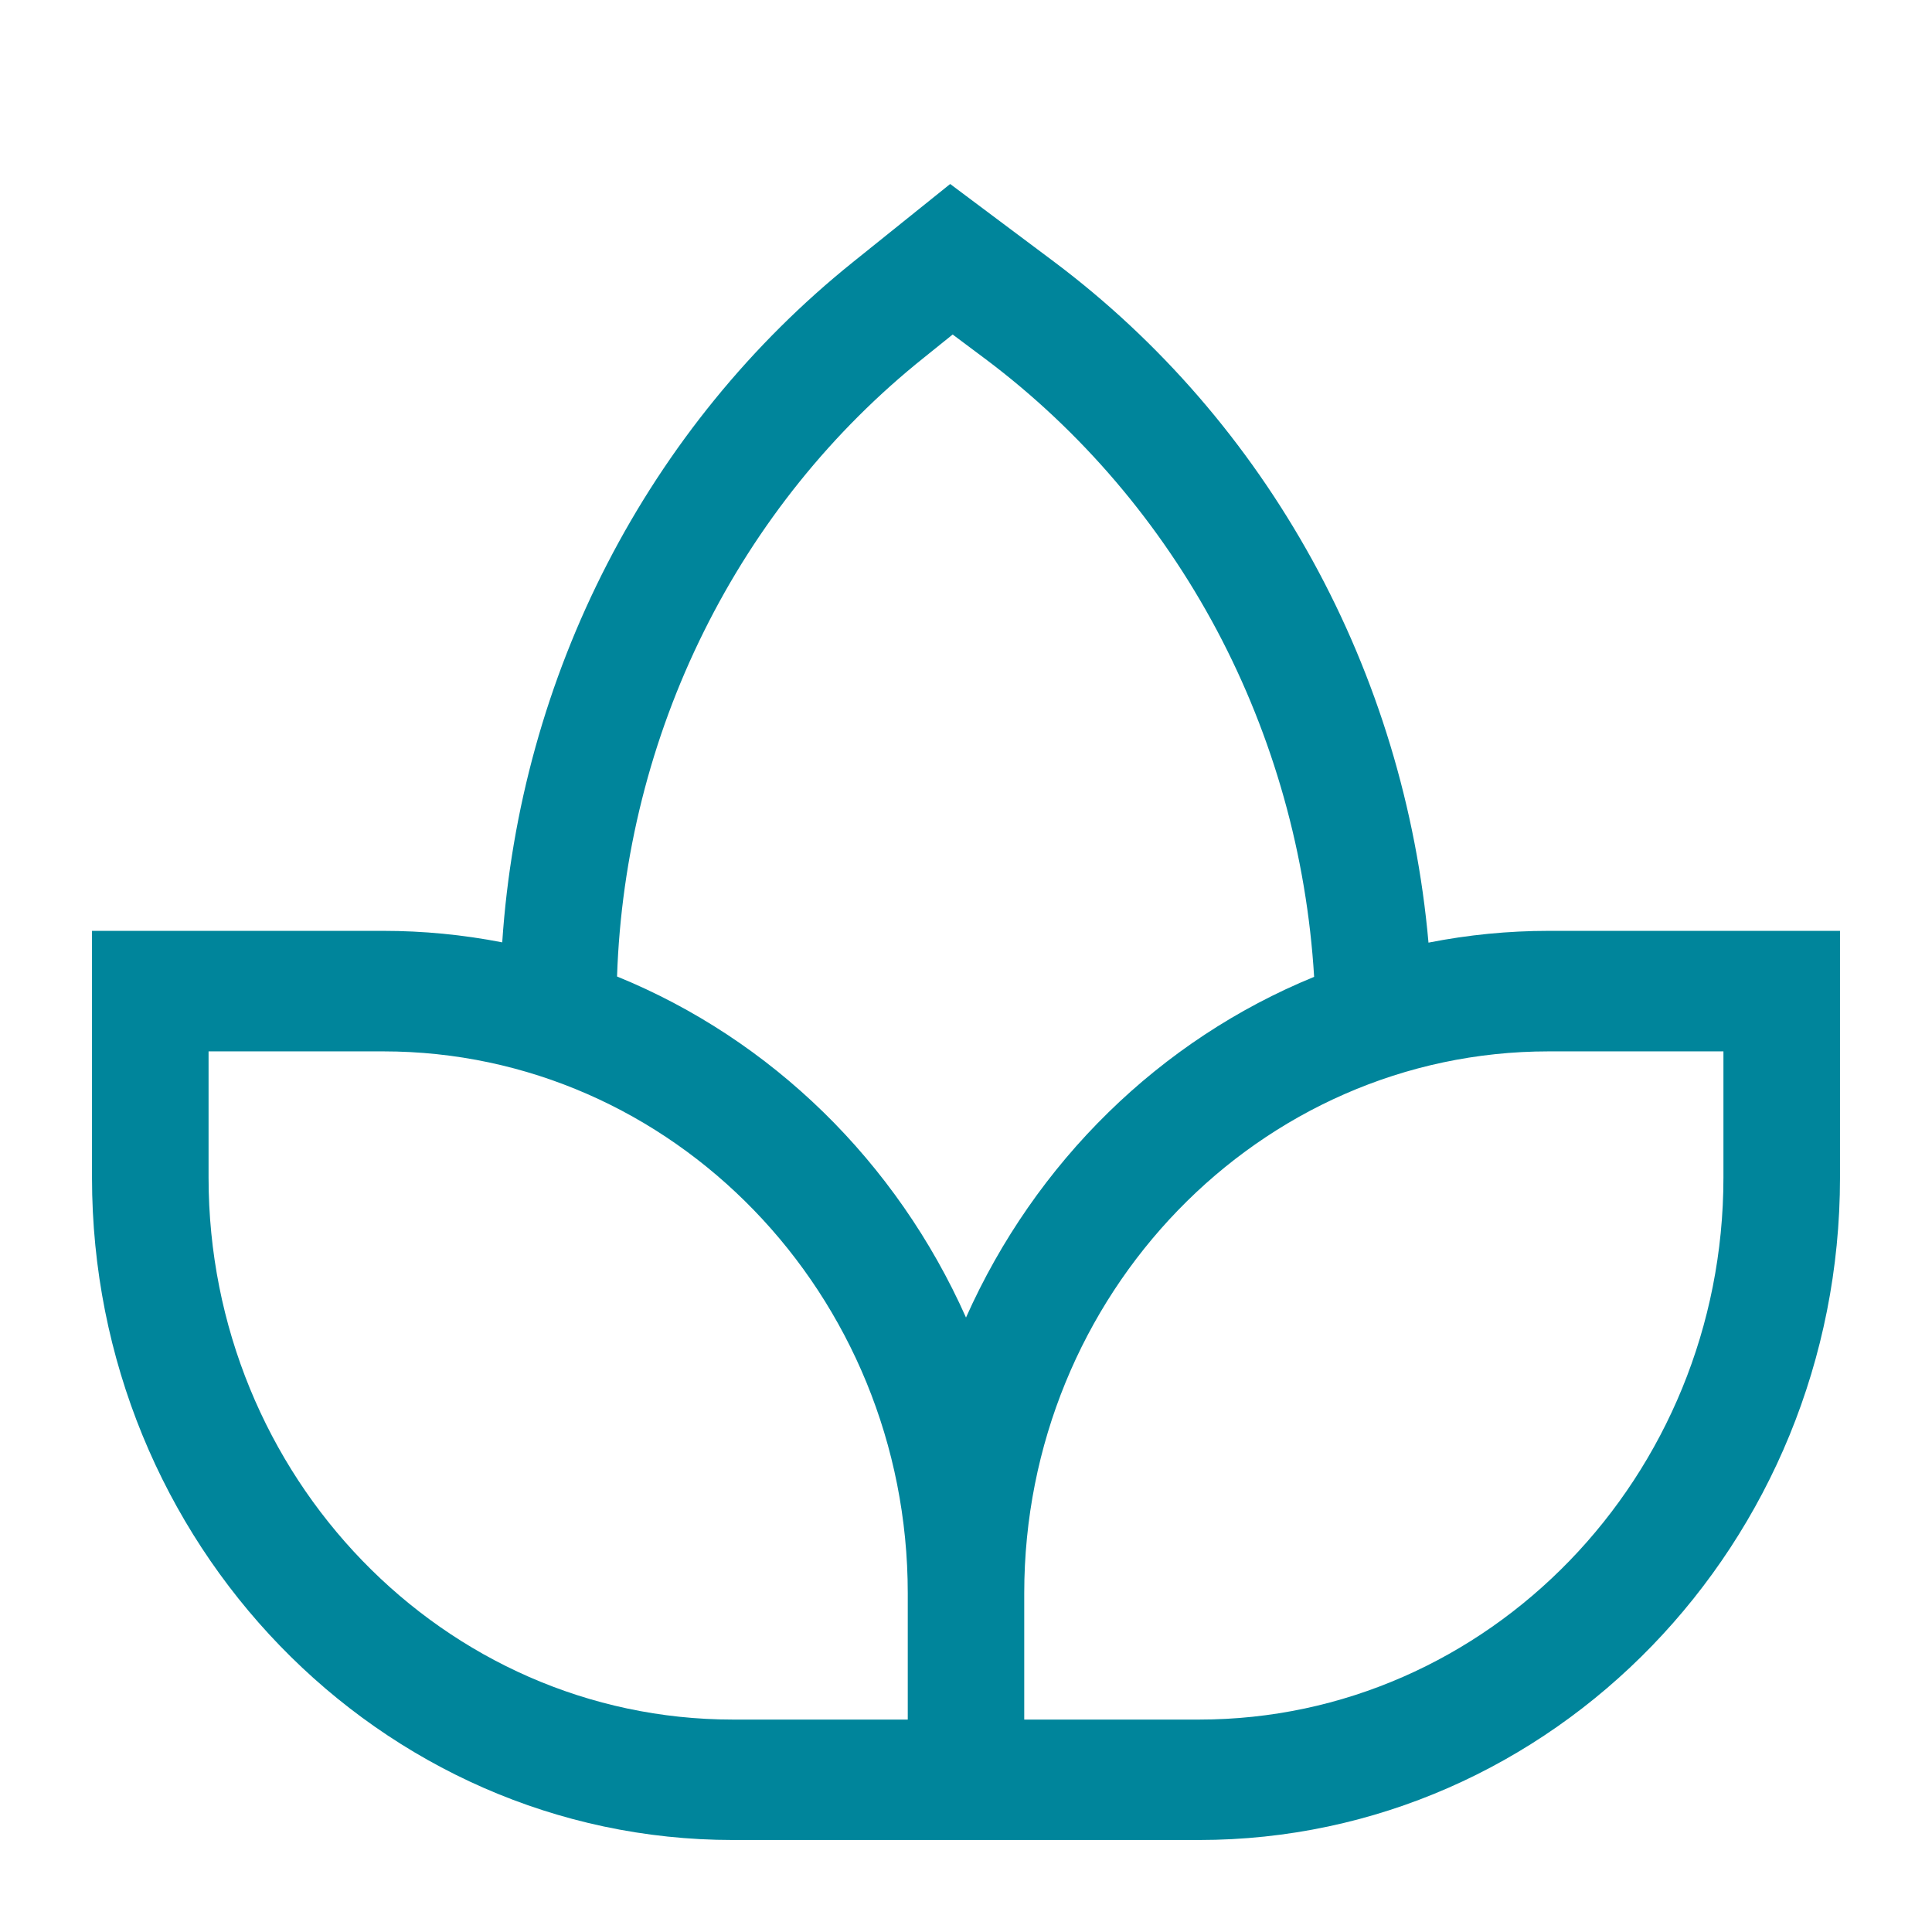
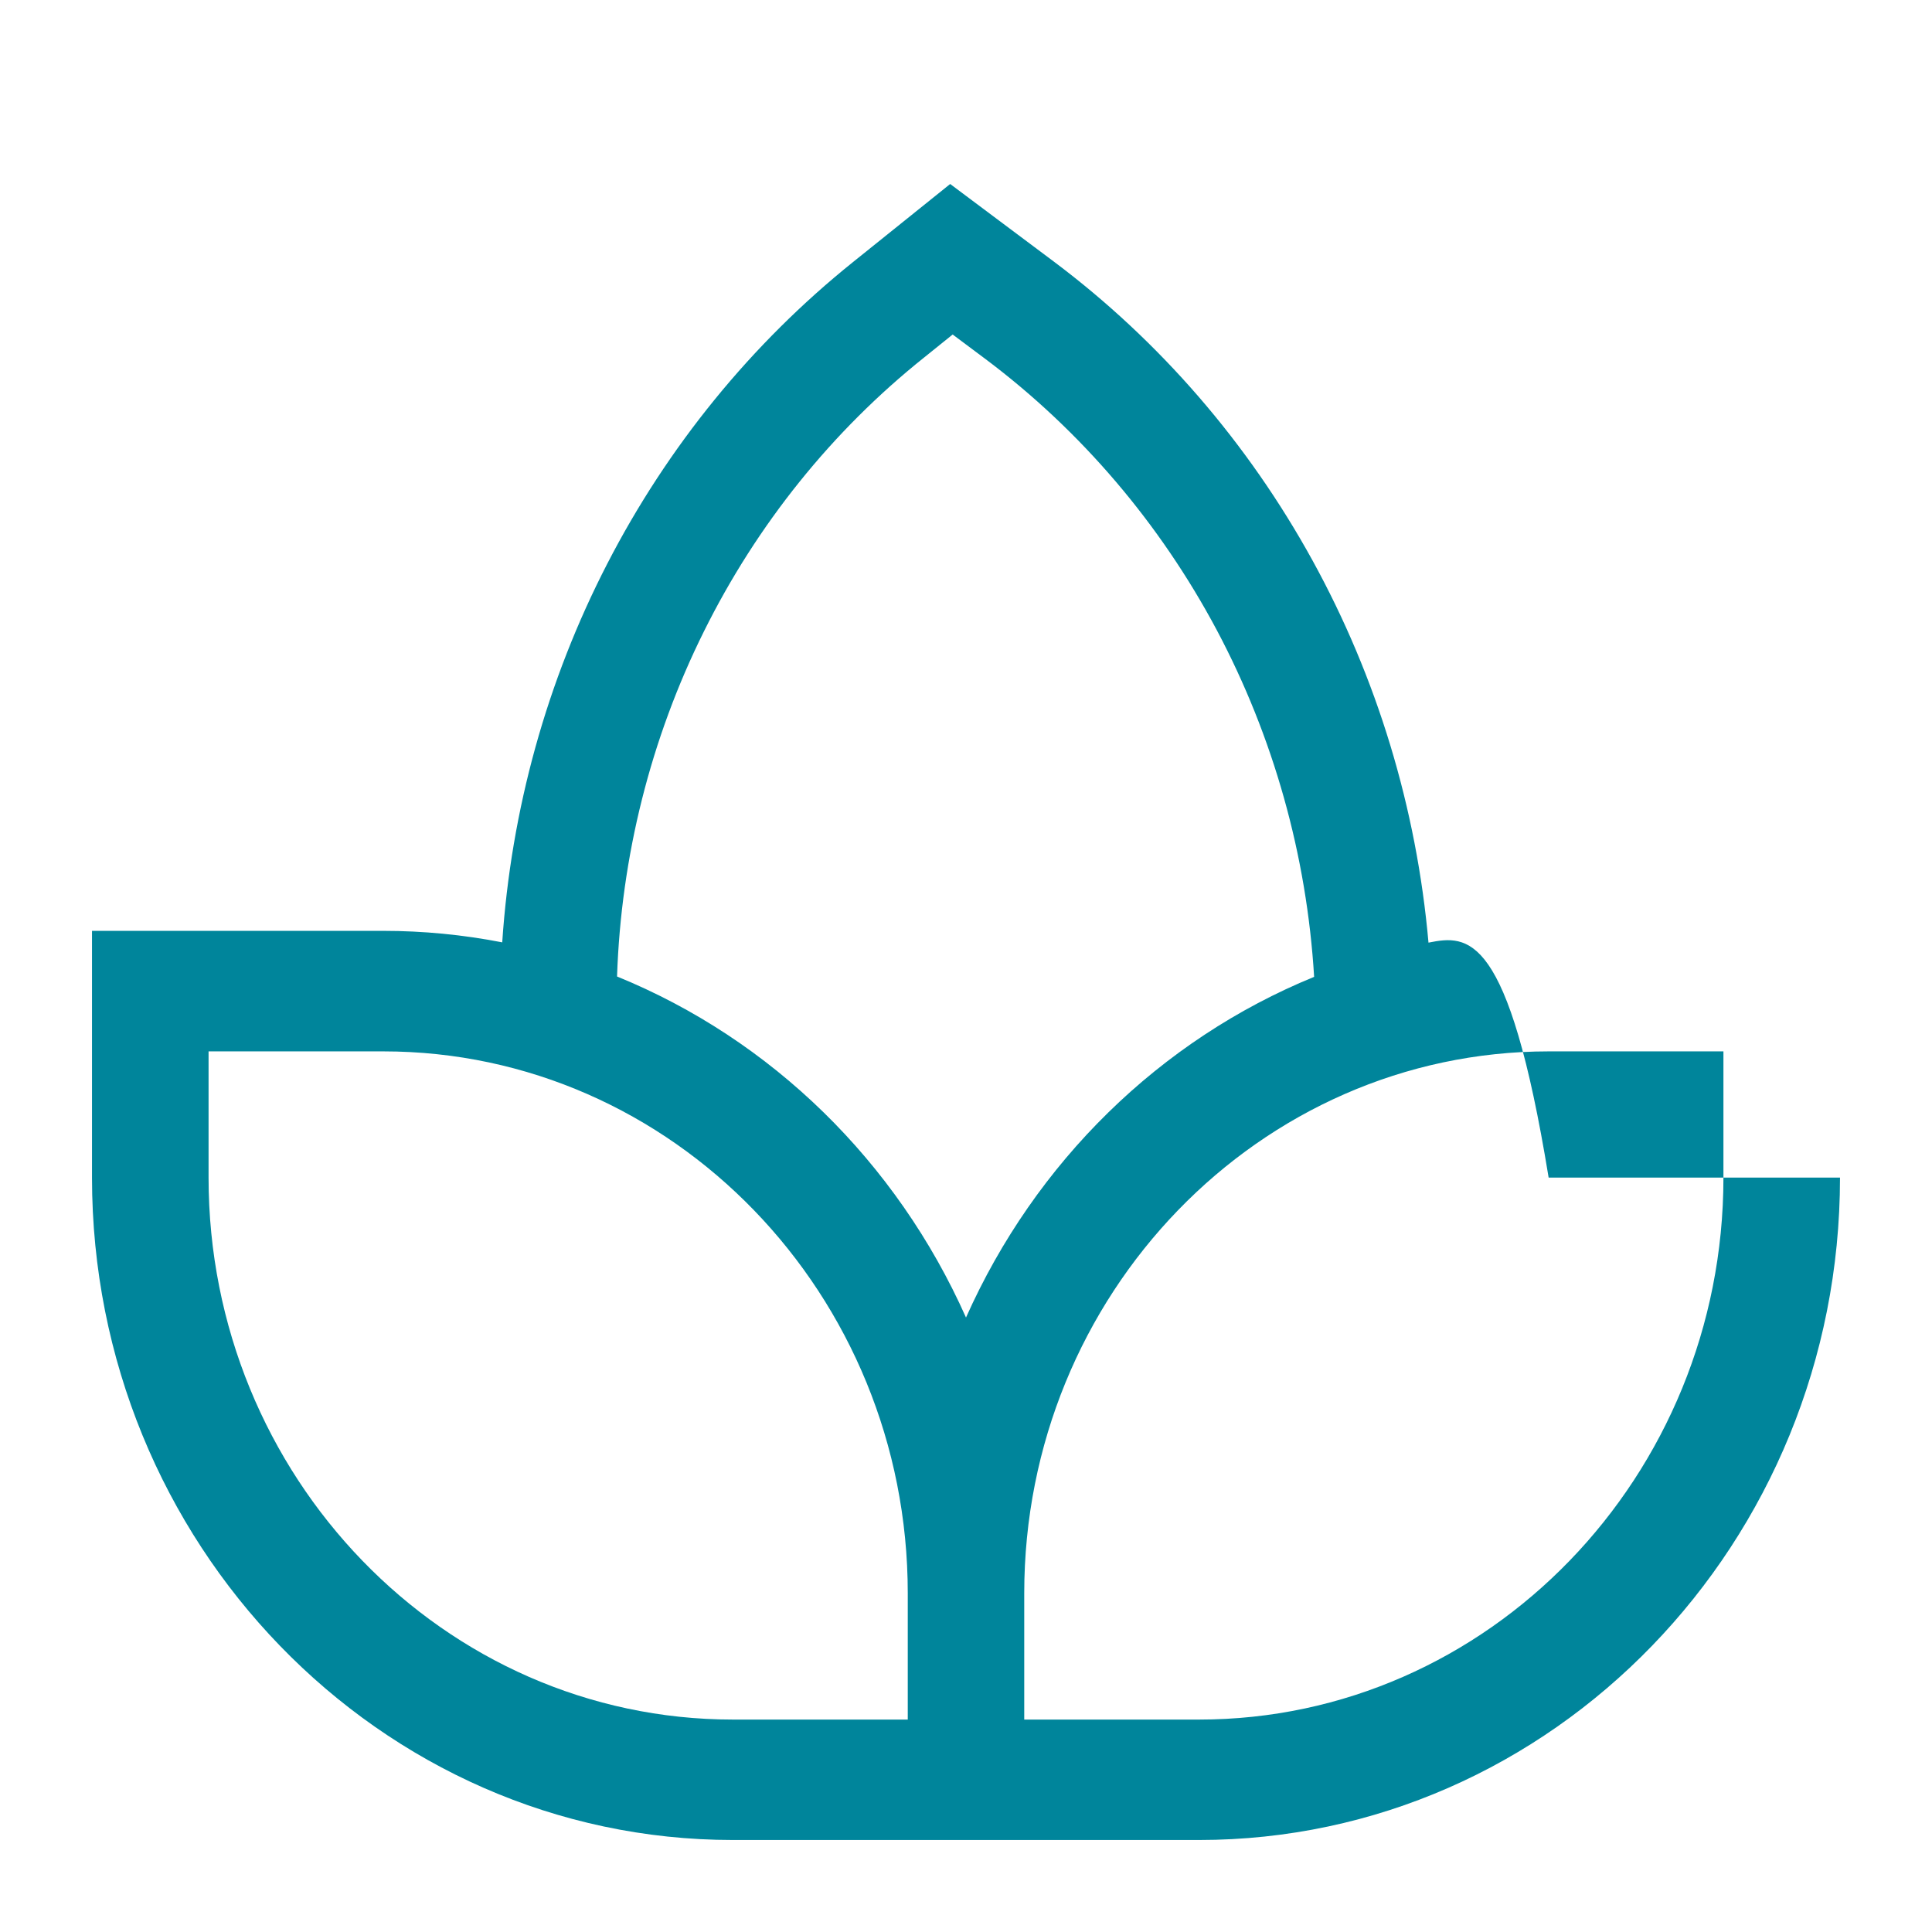
<svg xmlns="http://www.w3.org/2000/svg" width="21" height="21" viewBox="0 0 21 21" fill="none">
-   <path d="M15.527 10.246C15.398 8.784 14.968 7.367 14.266 6.091C13.564 4.815 12.607 3.708 11.457 2.845L10.328 2L9.27 2.85C8.167 3.736 7.258 4.853 6.601 6.127C5.944 7.401 5.555 8.803 5.459 10.243C5.033 10.16 4.6 10.118 4.167 10.118H1V12.8C1 16.77 4.125 20 7.967 20H13.033C16.875 20 20 16.77 20 12.8V10.118H16.833C16.395 10.118 15.957 10.161 15.527 10.246ZM10.047 3.884L10.355 3.636L10.715 3.905C11.751 4.683 12.608 5.689 13.226 6.849C13.842 8.009 14.204 9.296 14.284 10.618C12.609 11.303 11.254 12.63 10.5 14.321C9.745 12.626 8.386 11.299 6.707 10.614C6.751 9.308 7.073 8.027 7.651 6.864C8.228 5.701 9.046 4.683 10.047 3.884ZM9.867 18.691H7.967C4.824 18.691 2.267 16.048 2.267 12.8V11.428H4.167C7.31 11.428 9.867 14.07 9.867 17.318V18.691ZM18.733 12.8C18.733 16.048 16.176 18.691 13.033 18.691H11.133V17.318C11.133 14.07 13.69 11.428 16.833 11.428H18.733V12.8Z" fill="#00859B" />
+   <path d="M15.527 10.246C15.398 8.784 14.968 7.367 14.266 6.091C13.564 4.815 12.607 3.708 11.457 2.845L10.328 2L9.27 2.85C8.167 3.736 7.258 4.853 6.601 6.127C5.944 7.401 5.555 8.803 5.459 10.243C5.033 10.16 4.6 10.118 4.167 10.118H1V12.8C1 16.77 4.125 20 7.967 20H13.033C16.875 20 20 16.77 20 12.8H16.833C16.395 10.118 15.957 10.161 15.527 10.246ZM10.047 3.884L10.355 3.636L10.715 3.905C11.751 4.683 12.608 5.689 13.226 6.849C13.842 8.009 14.204 9.296 14.284 10.618C12.609 11.303 11.254 12.63 10.5 14.321C9.745 12.626 8.386 11.299 6.707 10.614C6.751 9.308 7.073 8.027 7.651 6.864C8.228 5.701 9.046 4.683 10.047 3.884ZM9.867 18.691H7.967C4.824 18.691 2.267 16.048 2.267 12.8V11.428H4.167C7.31 11.428 9.867 14.07 9.867 17.318V18.691ZM18.733 12.8C18.733 16.048 16.176 18.691 13.033 18.691H11.133V17.318C11.133 14.07 13.69 11.428 16.833 11.428H18.733V12.8Z" fill="#00859B" />
</svg>